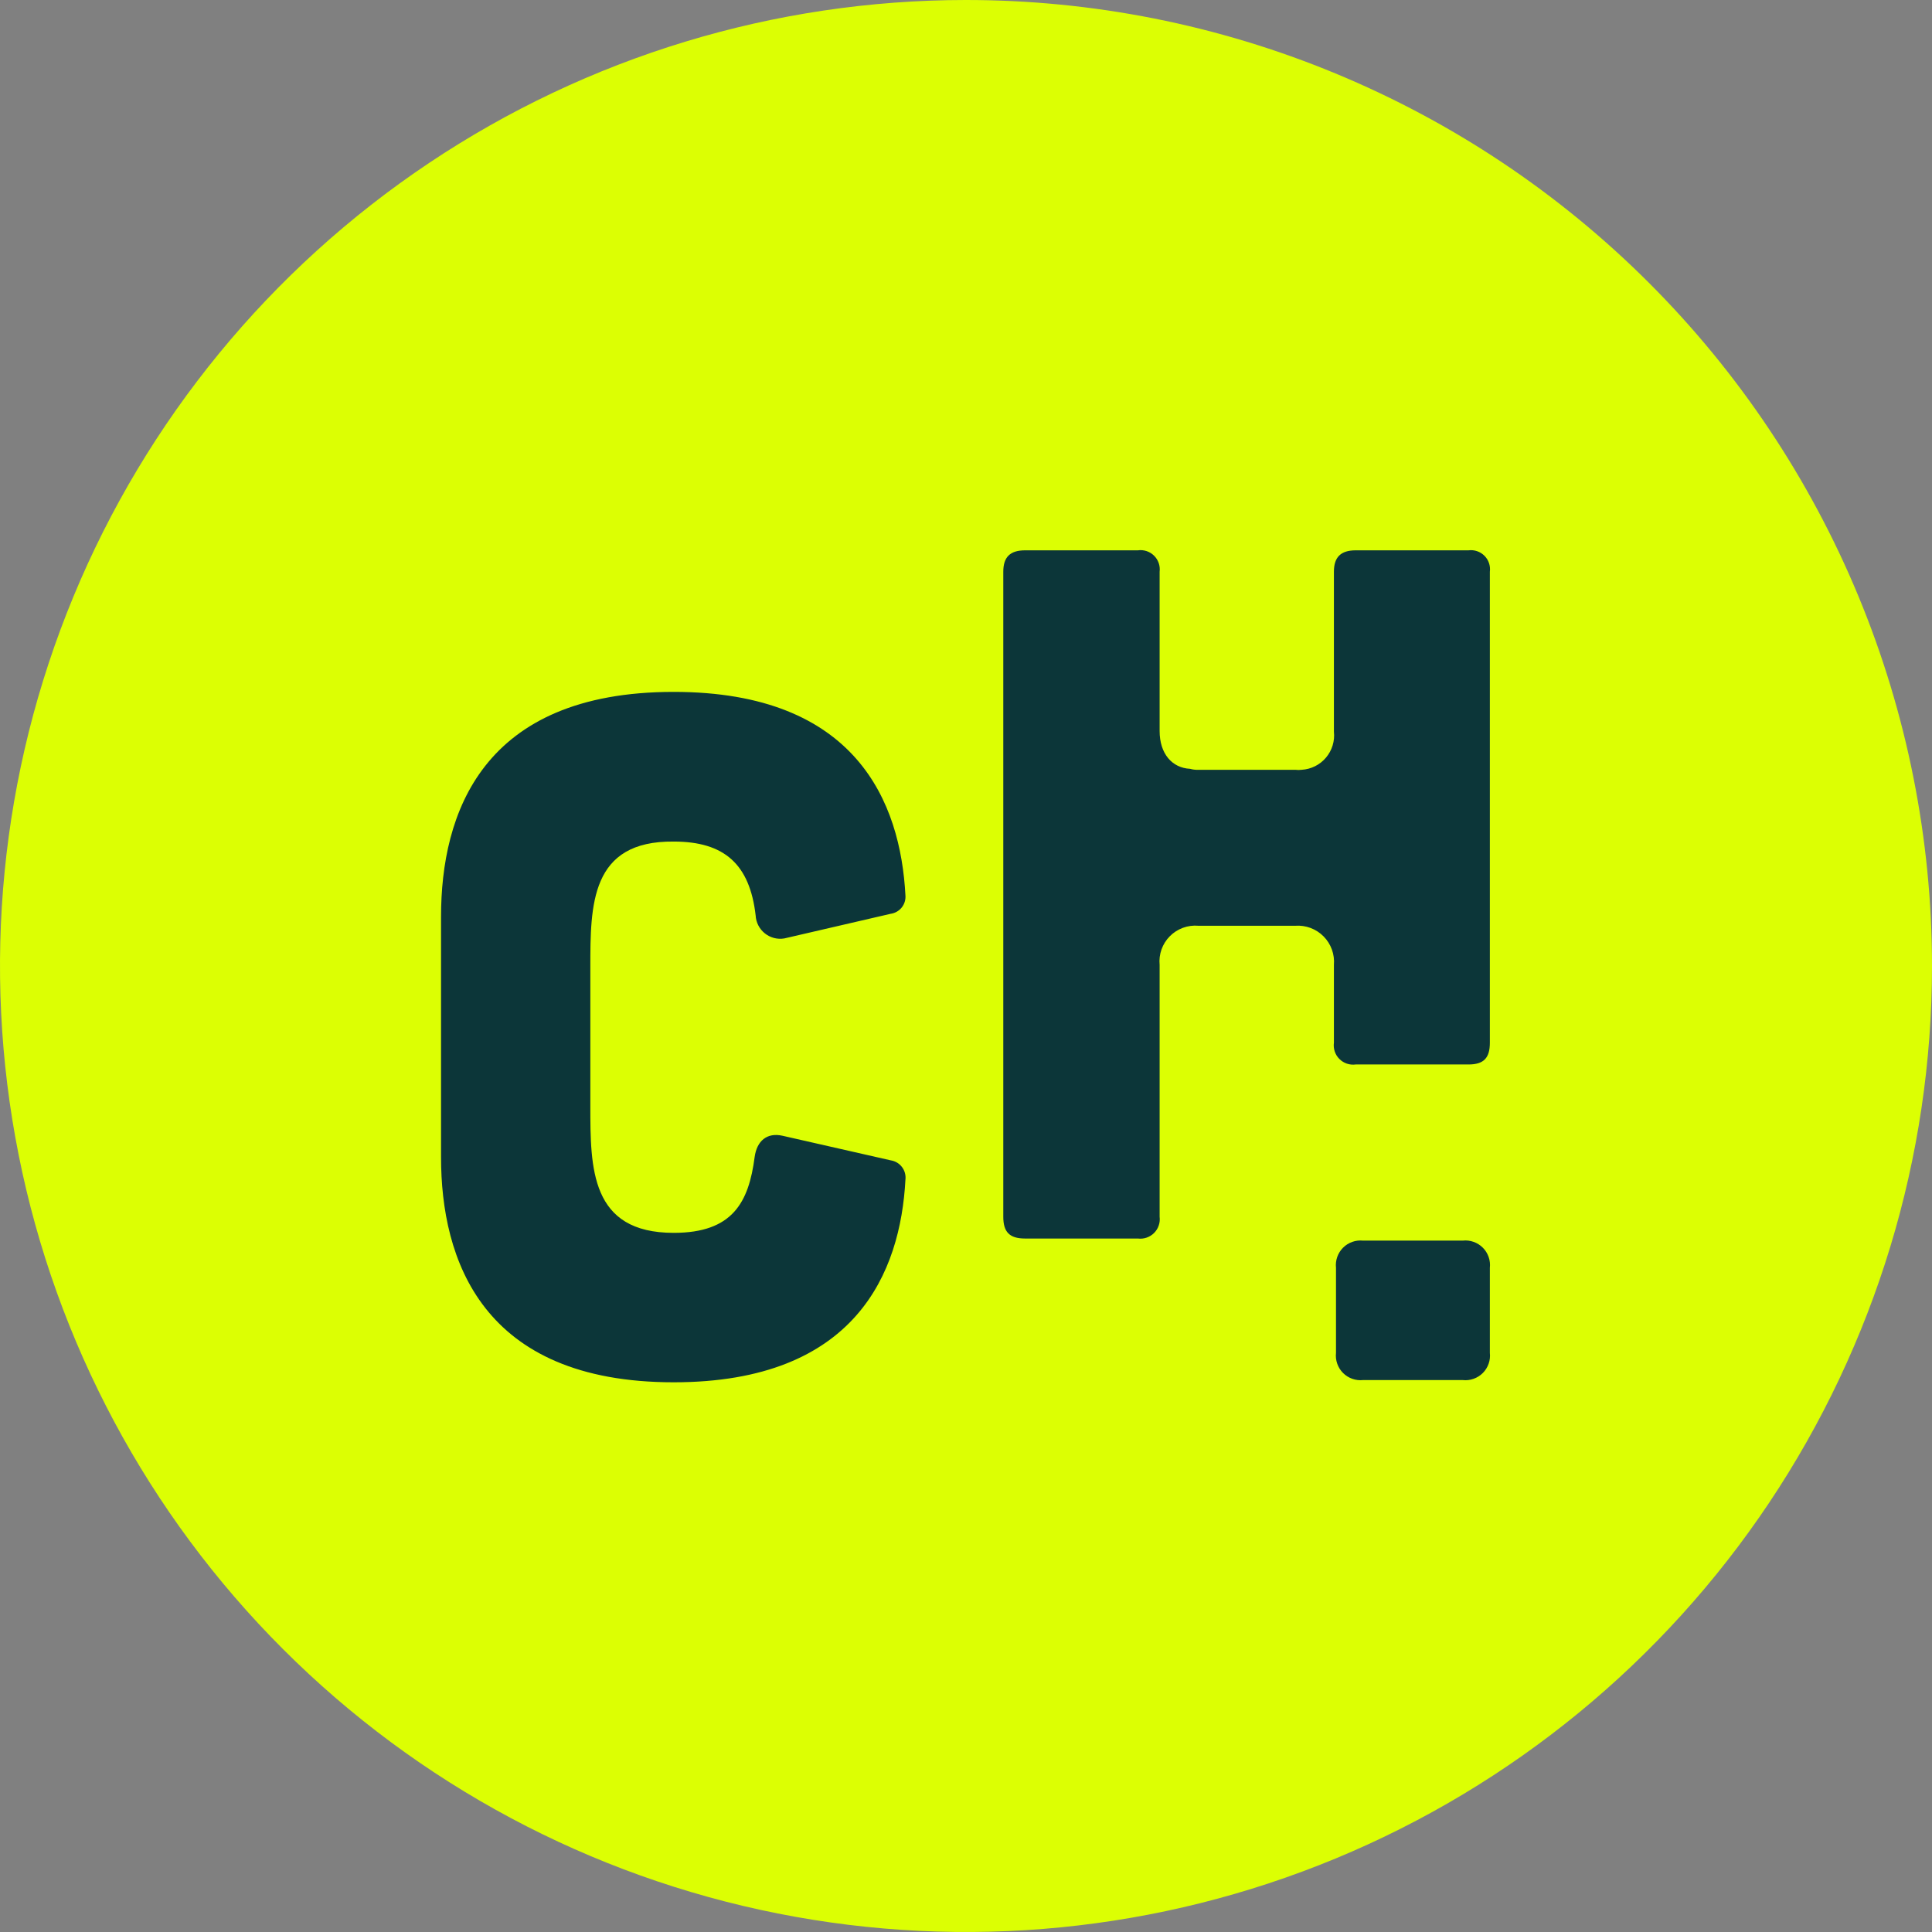
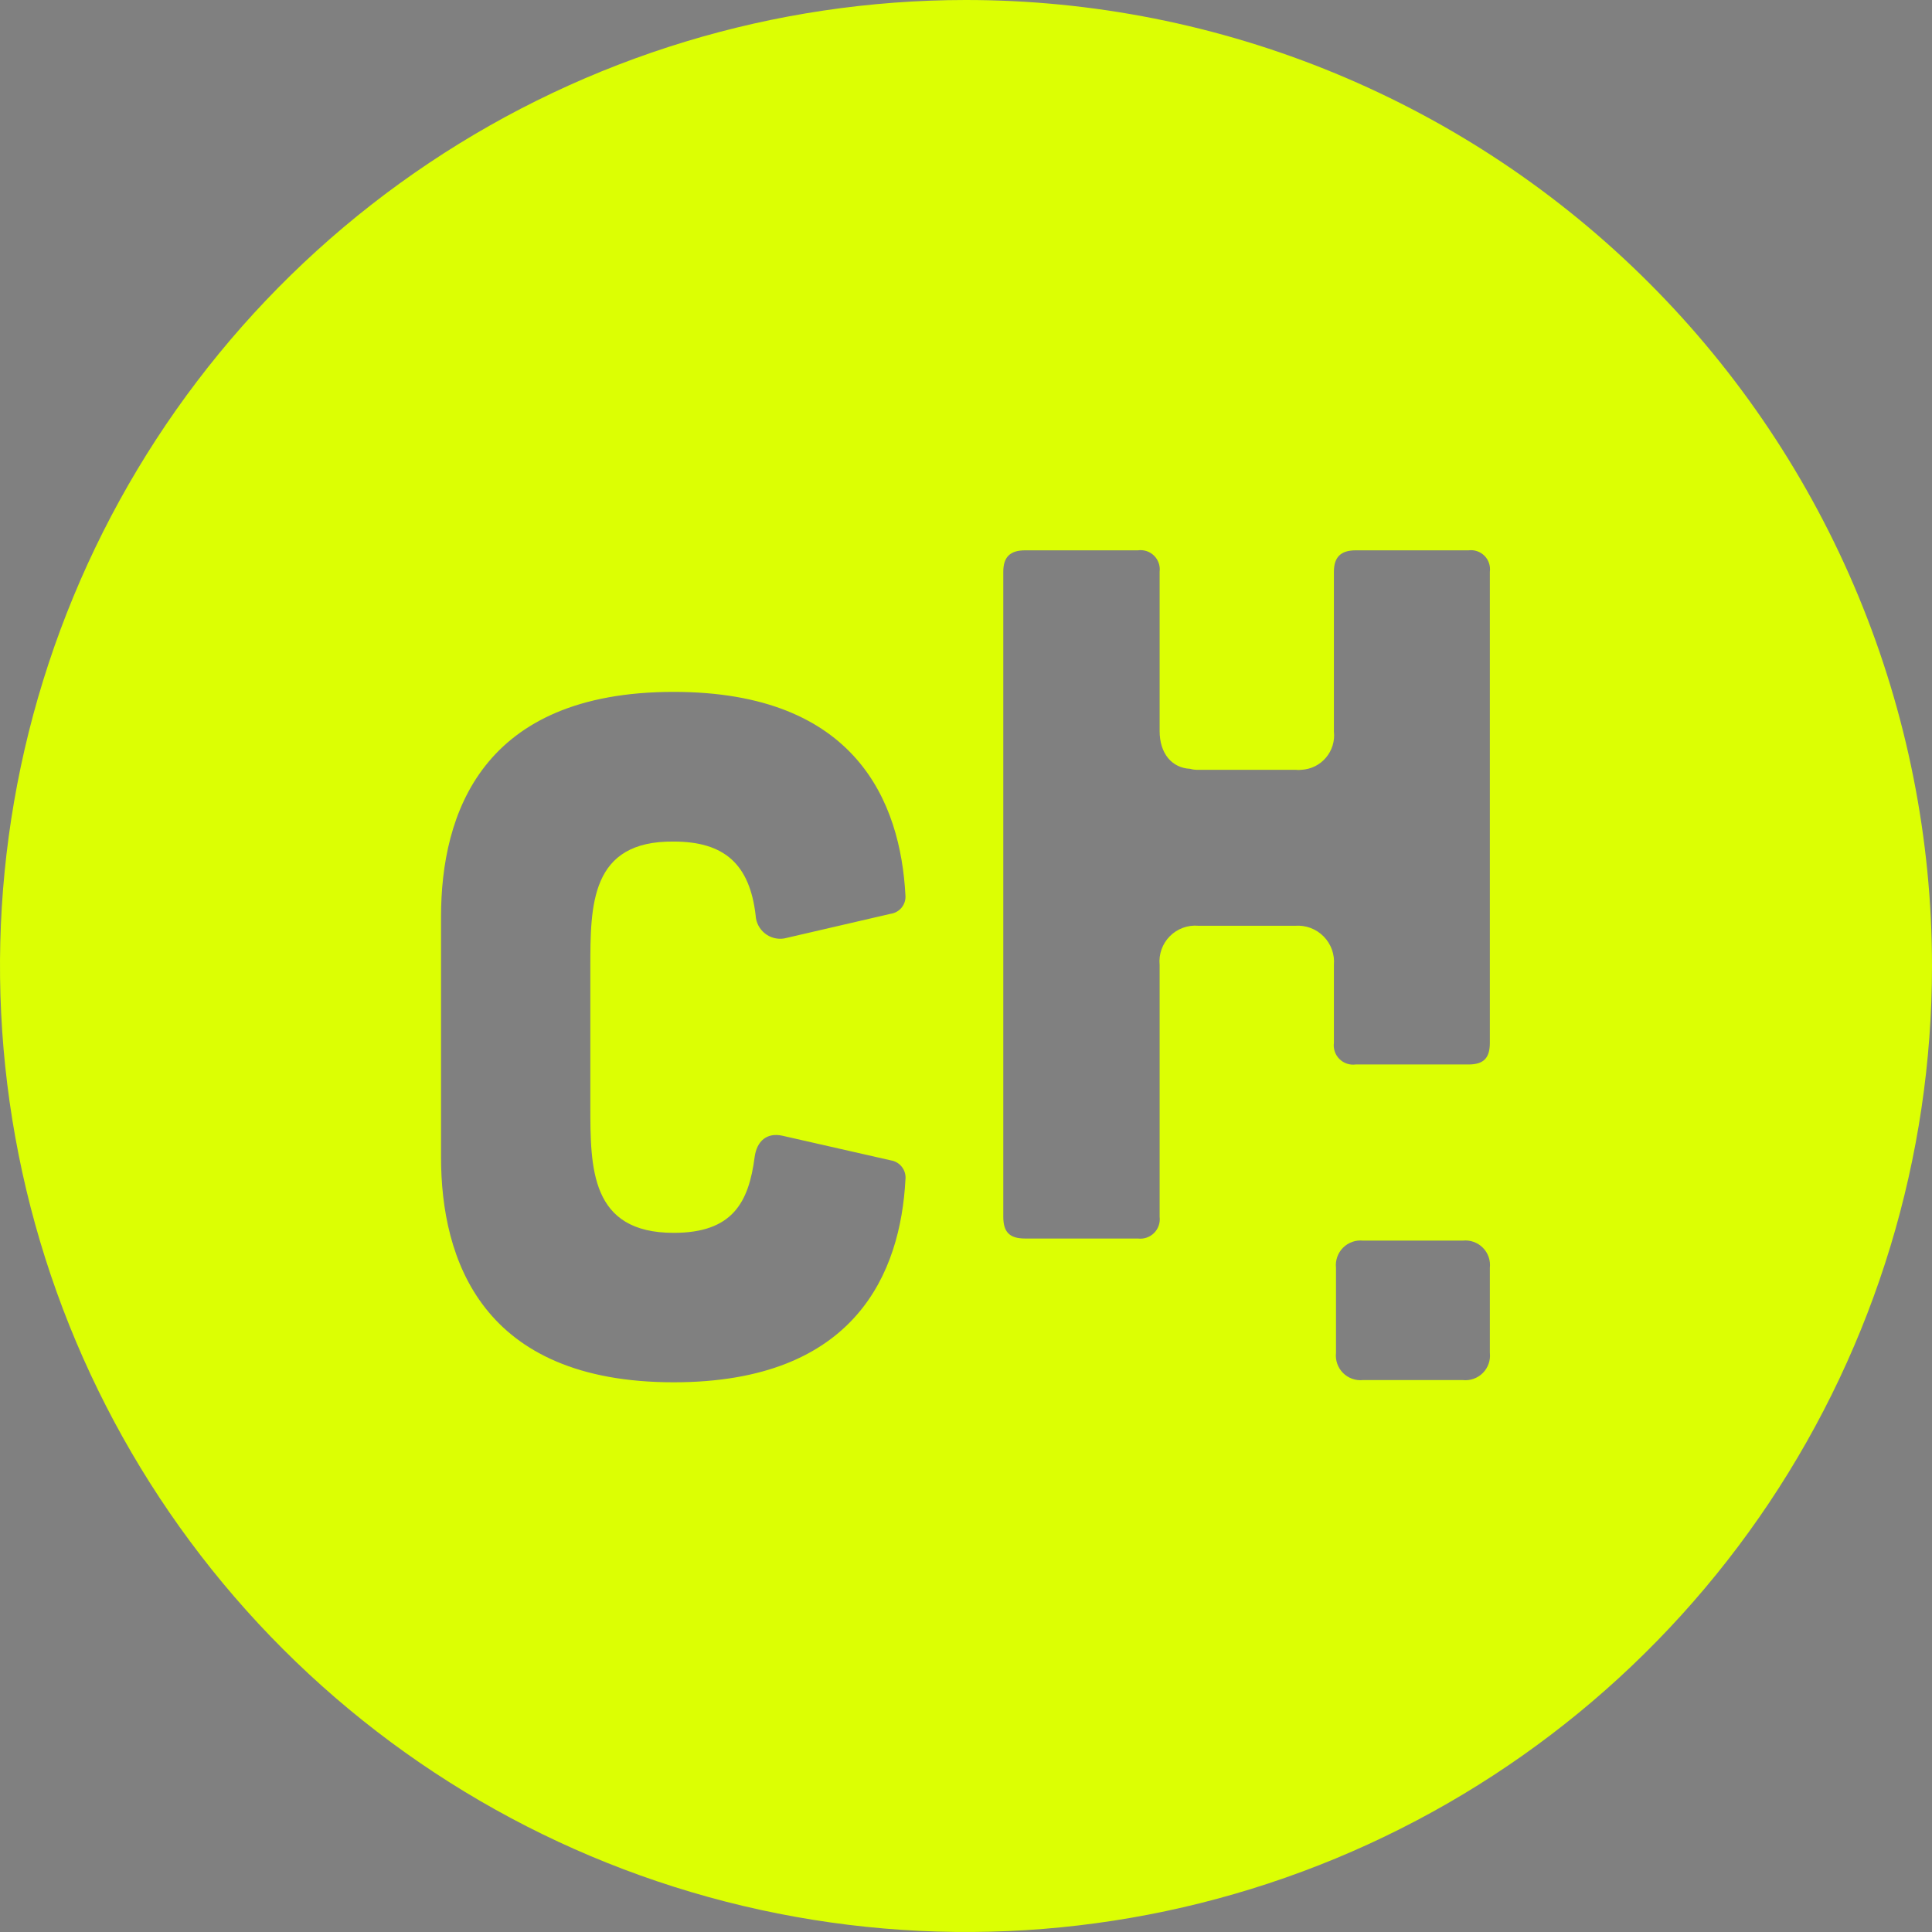
<svg xmlns="http://www.w3.org/2000/svg" width="100" height="100" viewBox="0 0 100 100" fill="none">
  <rect x="0" y="0" width="100" height="100" fill="#808080" stroke="none" />
-   <path d="M64.52 60.614L63.258 76.886L77.115 75.038L83.9 64.201L64.52 60.614Z" fill="#0C3639" />
-   <path d="M22.827 22.471L11.086 50L20.343 72.197L32.55 78.536L56.753 81.39L67.386 60.614H87.678L83.9 32.575L79.912 18.266L53.644 14.055L22.827 22.471Z" fill="#0C3639" />
  <path d="M49.974 6.49504e-06C40.087 0.005 30.422 2.942 22.203 8.439C13.984 13.936 7.579 21.747 3.799 30.884C0.018 40.02 -0.968 50.073 0.964 59.77C2.896 69.468 7.66 78.374 14.654 85.364C21.647 92.354 30.556 97.114 40.255 99.041C49.953 100.968 60.005 99.977 69.14 96.192C78.275 92.406 86.082 85.998 91.575 77.776C97.068 69.554 100 59.888 100 50C100 43.432 98.706 36.928 96.192 30.86C93.677 24.792 89.992 19.279 85.346 14.636C80.701 9.992 75.186 6.31 69.117 3.799C63.047 1.287 56.543 -0.003 49.974 6.49504e-06ZM34.869 63.812C37.92 63.812 38.755 62.239 39.061 59.882C39.176 59.053 39.698 58.607 40.501 58.786L46.107 60.06C46.339 60.096 46.547 60.221 46.688 60.407C46.829 60.594 46.893 60.828 46.865 61.06C46.611 65.838 44.317 71.547 34.869 71.547C24.924 71.547 22.828 65.176 22.828 59.894V47.452C22.828 42.138 24.924 35.812 34.869 35.812C44.336 35.812 46.611 41.546 46.865 46.343C46.884 46.571 46.814 46.797 46.671 46.975C46.527 47.152 46.321 47.268 46.095 47.299L40.596 48.573C40.419 48.603 40.237 48.595 40.063 48.55C39.889 48.504 39.727 48.423 39.587 48.31C39.447 48.198 39.332 48.057 39.25 47.897C39.168 47.737 39.121 47.561 39.112 47.382C38.806 44.737 37.5 43.559 34.869 43.559C30.556 43.514 30.556 46.846 30.556 50.076V57.231C30.556 60.461 30.556 63.812 34.869 63.812ZM77.115 70.024C77.136 70.214 77.115 70.407 77.051 70.587C76.988 70.768 76.885 70.932 76.75 71.067C76.615 71.202 76.451 71.305 76.27 71.368C76.09 71.432 75.897 71.454 75.707 71.432H70.553C70.363 71.452 70.172 71.43 69.992 71.366C69.812 71.302 69.649 71.199 69.515 71.064C69.38 70.929 69.278 70.766 69.215 70.585C69.152 70.406 69.13 70.214 69.151 70.024V65.622C69.13 65.432 69.152 65.24 69.215 65.061C69.278 64.881 69.38 64.717 69.515 64.582C69.649 64.447 69.812 64.344 69.992 64.28C70.172 64.216 70.363 64.194 70.553 64.214H75.707C75.897 64.192 76.09 64.214 76.27 64.278C76.451 64.341 76.615 64.444 76.75 64.579C76.885 64.714 76.988 64.878 77.051 65.059C77.115 65.239 77.136 65.432 77.115 65.622V70.024ZM77.115 53.969C77.115 54.759 76.803 55.097 76.007 55.097H70.171C70.018 55.118 69.862 55.103 69.715 55.054C69.569 55.005 69.436 54.922 69.327 54.813C69.217 54.704 69.135 54.571 69.086 54.425C69.037 54.278 69.022 54.122 69.043 53.969V49.943C69.066 49.673 69.03 49.402 68.938 49.147C68.846 48.893 68.7 48.661 68.51 48.469C68.319 48.276 68.09 48.127 67.837 48.032C67.583 47.937 67.312 47.897 67.043 47.917H62.029C61.757 47.893 61.484 47.929 61.229 48.023C60.973 48.117 60.741 48.266 60.55 48.459C60.358 48.652 60.212 48.885 60.12 49.142C60.029 49.398 59.995 49.672 60.022 49.943V62.978C60.041 63.131 60.026 63.286 59.976 63.432C59.927 63.578 59.844 63.71 59.735 63.819C59.626 63.928 59.494 64.01 59.348 64.06C59.202 64.11 59.047 64.125 58.894 64.106H53.058C52.249 64.106 51.93 63.768 51.93 62.978V29.593C51.93 28.835 52.281 28.485 53.058 28.485H58.894C59.045 28.463 59.2 28.477 59.345 28.524C59.491 28.572 59.623 28.653 59.732 28.76C59.842 28.867 59.924 28.998 59.975 29.143C60.025 29.288 60.041 29.442 60.022 29.593V37.838C60.022 39.004 60.659 39.749 61.602 39.794C61.74 39.834 61.884 39.851 62.029 39.844H67.043C67.153 39.858 67.264 39.858 67.374 39.844C67.615 39.83 67.851 39.767 68.068 39.659C68.284 39.551 68.476 39.4 68.632 39.215C68.788 39.031 68.905 38.816 68.976 38.585C69.047 38.353 69.069 38.11 69.043 37.87V29.593C69.043 28.835 69.4 28.485 70.171 28.485H76.007C76.157 28.465 76.31 28.48 76.453 28.529C76.597 28.577 76.727 28.659 76.835 28.766C76.942 28.873 77.023 29.003 77.071 29.147C77.12 29.29 77.135 29.443 77.115 29.593V53.969Z" fill="#DCFF03" />
</svg>